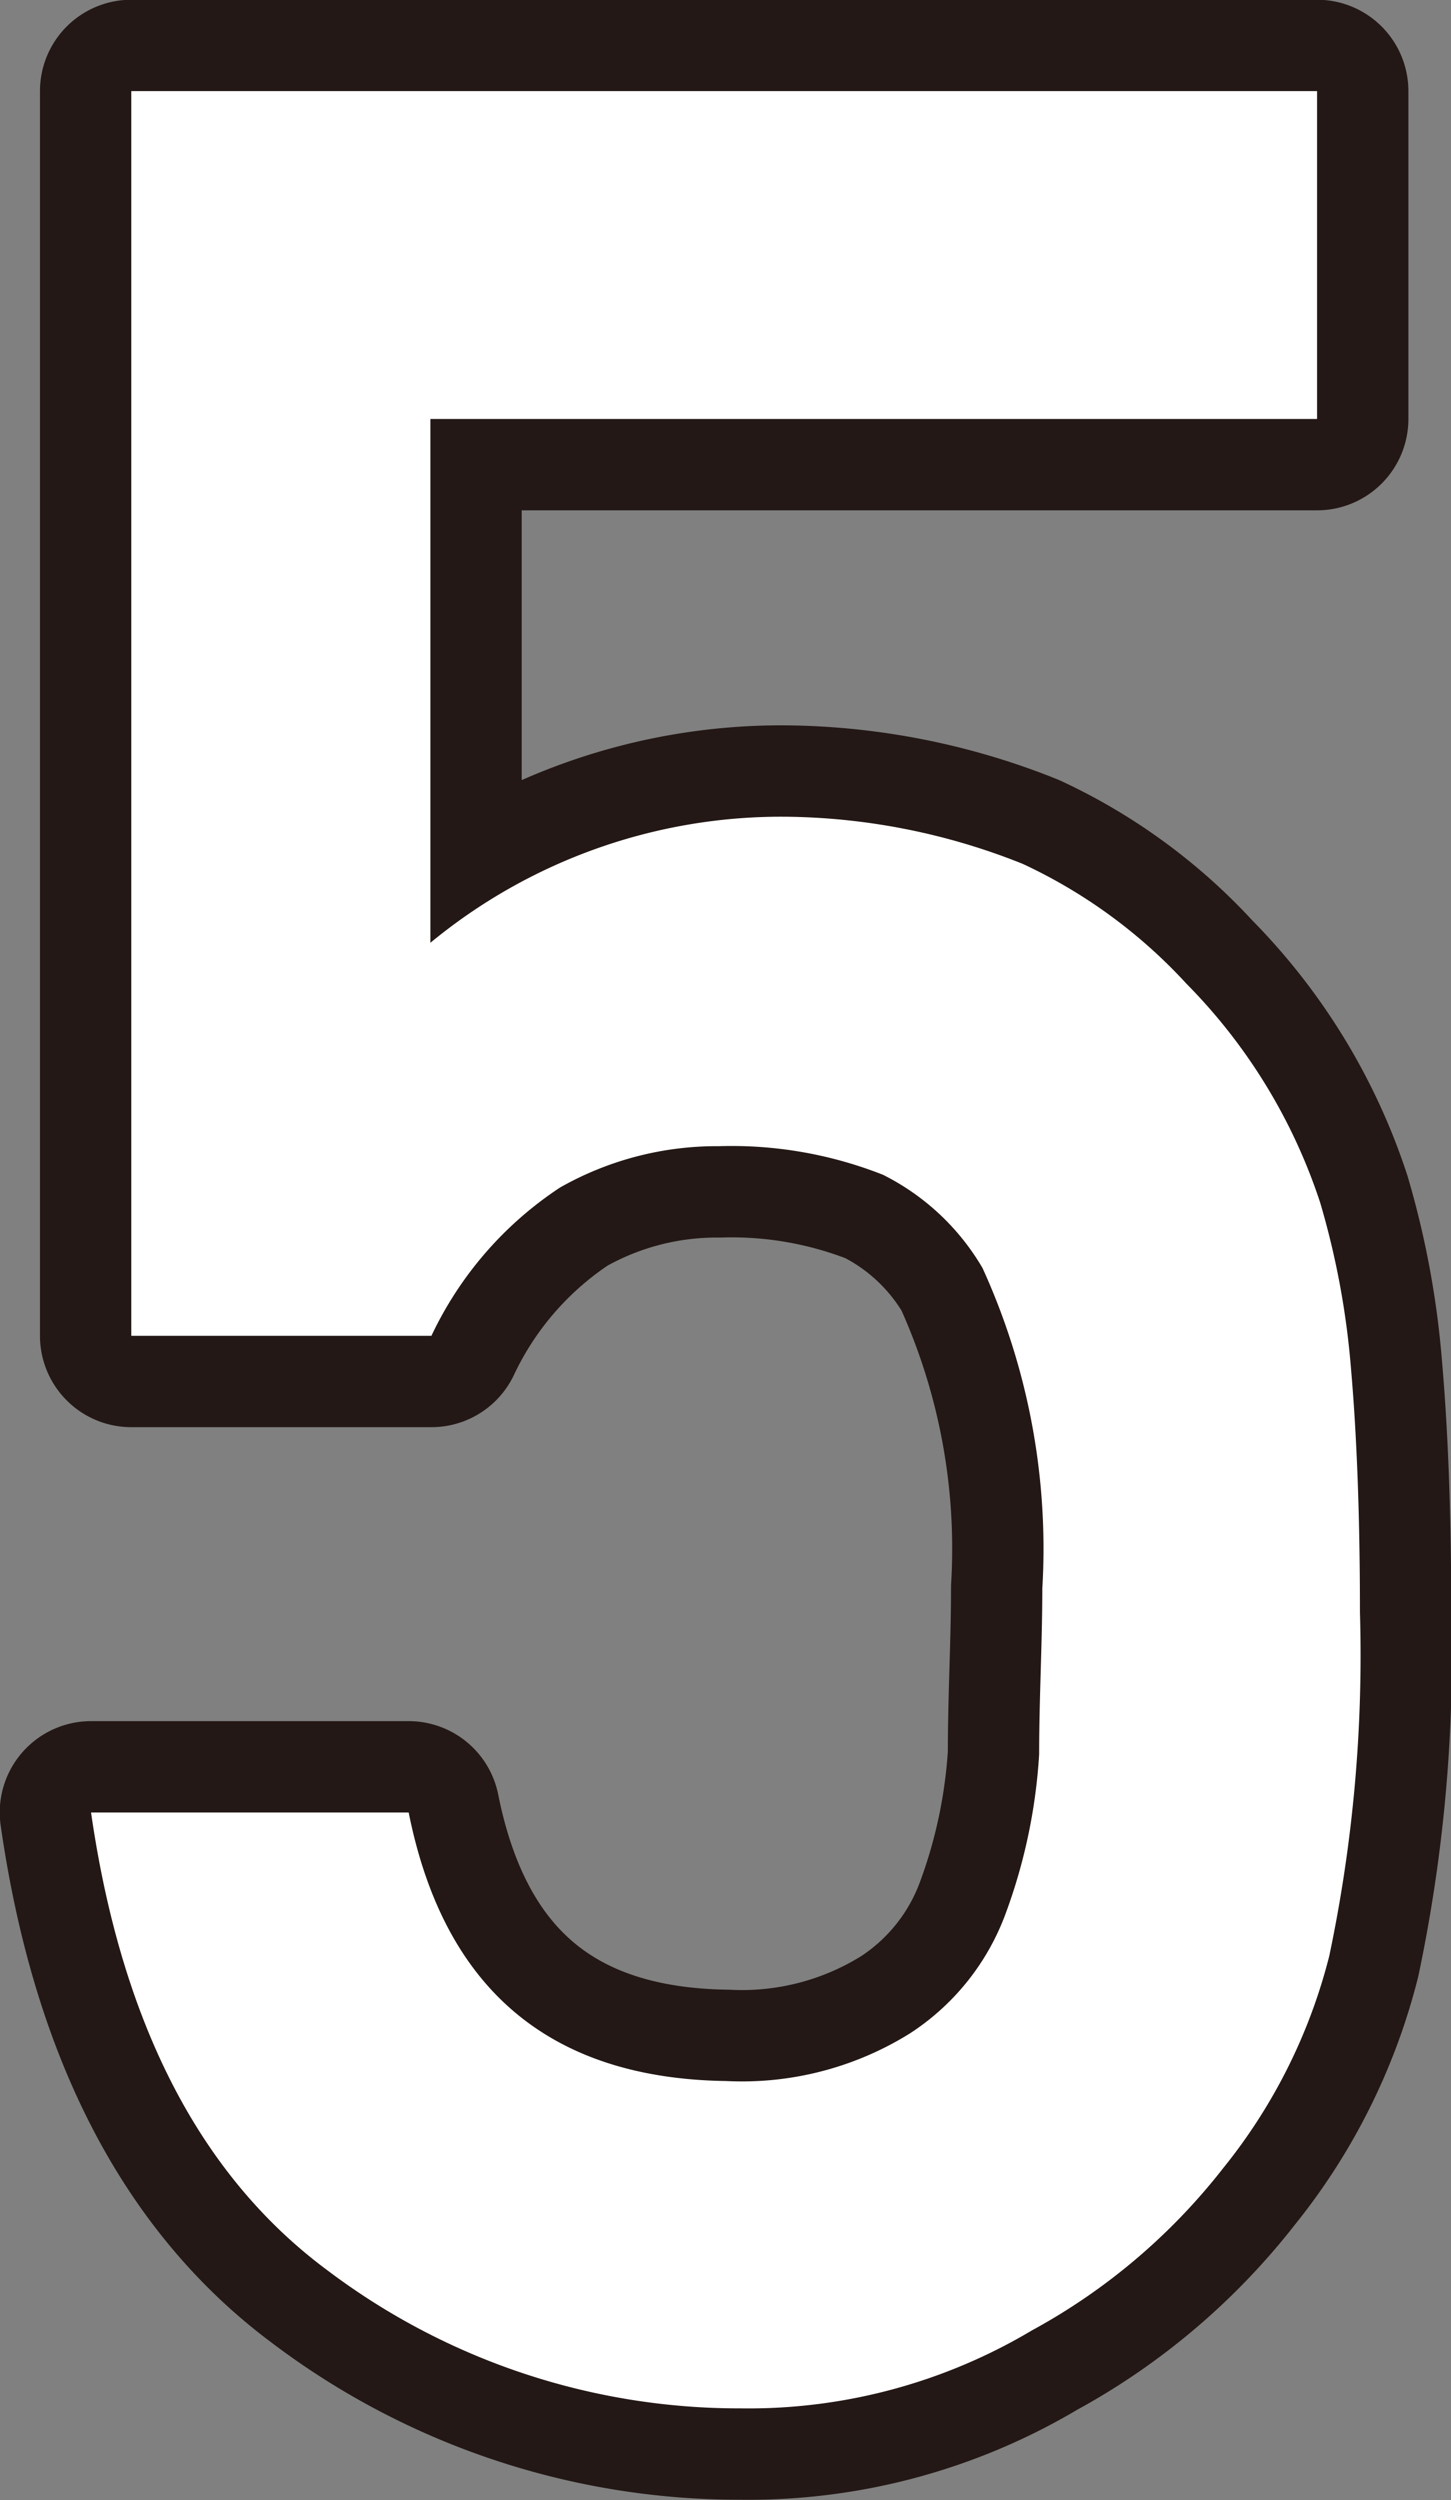
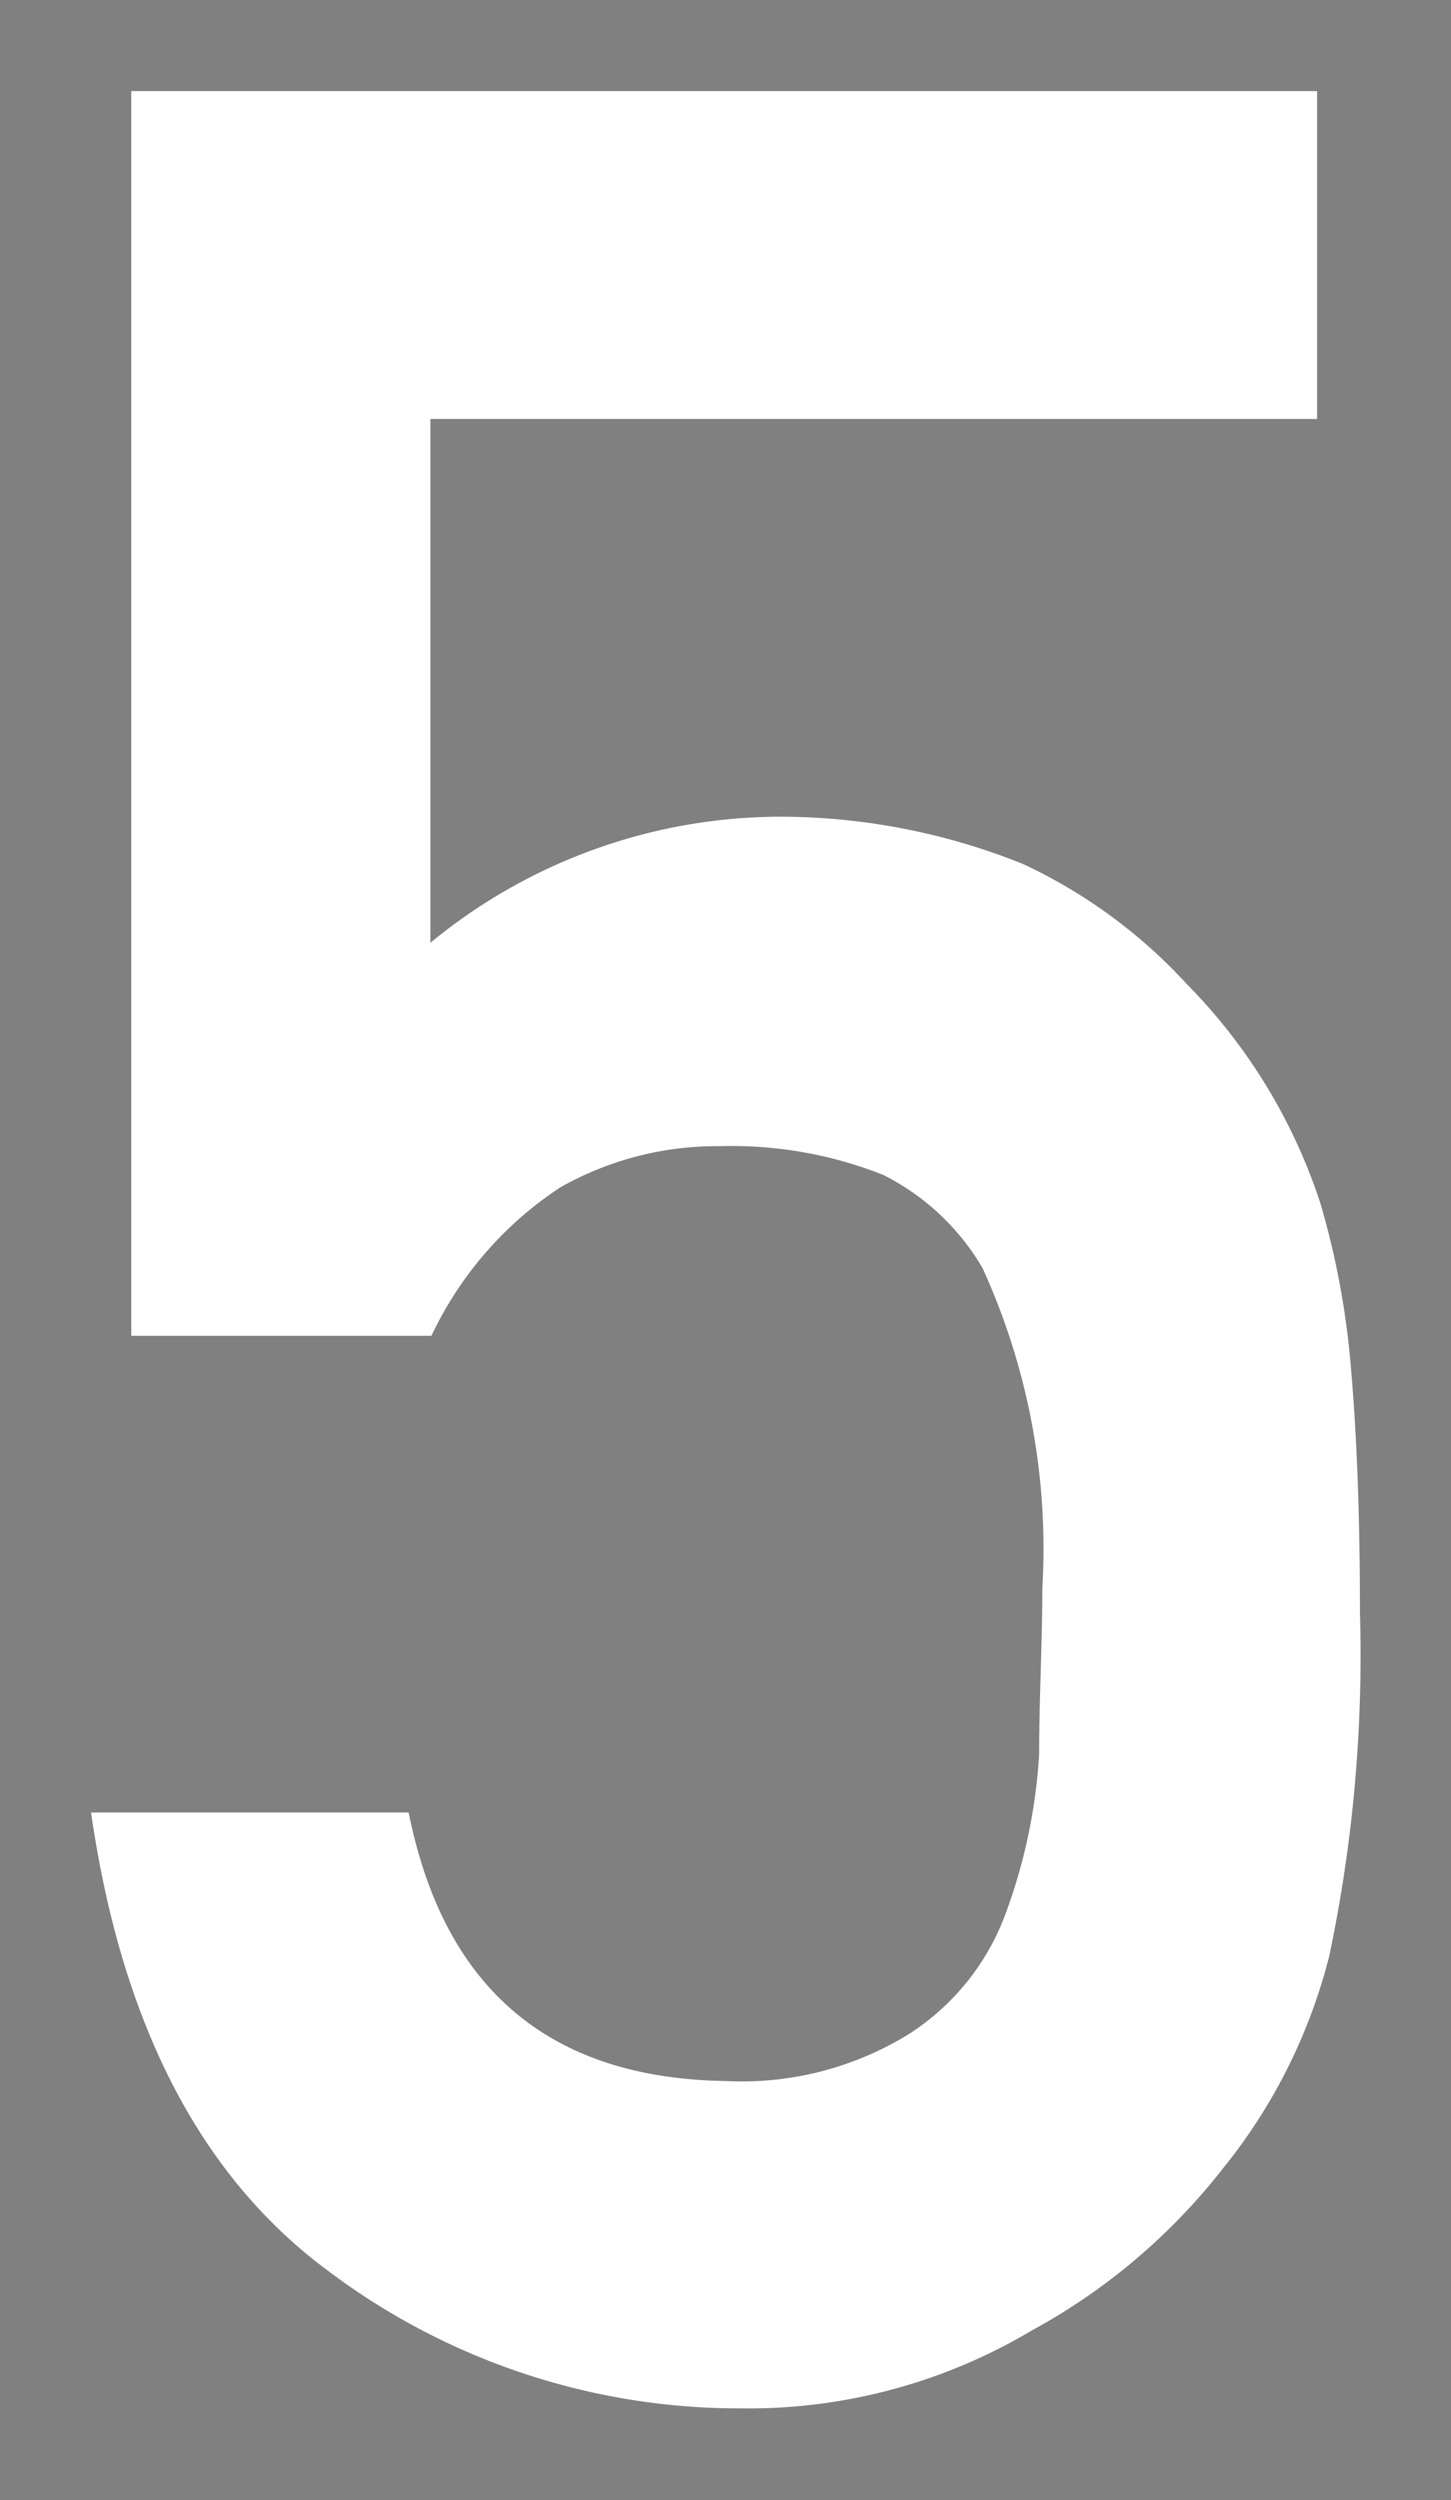
<svg xmlns="http://www.w3.org/2000/svg" viewBox="0 0 27.41 47.2">
  <rect x="0" y="0" width="27.41" height="47.2" fill="#808080" stroke="none" />
  <defs>
    <style>.cls-1{fill:none;stroke:#231815;stroke-linecap:round;stroke-linejoin:round;stroke-width:3.45px;}.cls-2{fill:#fff;}</style>
  </defs>
  <g id="レイヤー_2" data-name="レイヤー 2">
    <g id="レイアウト">
-       <path class="cls-1" d="M2.48,1.72h22.4V7.91H8.13V17.8a10.42,10.42,0,0,1,6.74-2.38,12.34,12.34,0,0,1,4.45.89,9.82,9.82,0,0,1,3.09,2.26,10.56,10.56,0,0,1,2.53,4.14,15.41,15.41,0,0,1,.58,3.12c.11,1.25.17,2.79.17,4.61a27.52,27.52,0,0,1-.58,6.49,10.44,10.44,0,0,1-2,4A11.63,11.63,0,0,1,19.49,44,10.46,10.46,0,0,1,14,45.47a12.91,12.91,0,0,1-7.82-2.61q-3.6-2.67-4.46-8.64h6q1,5,6,5.07a6,6,0,0,0,3.47-.9A4.58,4.58,0,0,0,19,36.12a10.46,10.46,0,0,0,.63-3c0-1.07.06-2.11.06-3.13a12.75,12.75,0,0,0-1.13-6.05,4.52,4.52,0,0,0-1.88-1.76,7.79,7.79,0,0,0-3.1-.54,6,6,0,0,0-3,.78,6.85,6.85,0,0,0-2.43,2.8H2.48Z" />
-       <path class="cls-2" d="M2.48,1.72h22.4V7.91H8.13V17.8a10.42,10.42,0,0,1,6.74-2.38,12.34,12.34,0,0,1,4.45.89,9.82,9.82,0,0,1,3.09,2.26,10.56,10.56,0,0,1,2.53,4.14,15.41,15.41,0,0,1,.58,3.12c.11,1.25.17,2.79.17,4.61a27.52,27.52,0,0,1-.58,6.49,10.44,10.44,0,0,1-2,4A11.63,11.63,0,0,1,19.49,44,10.46,10.46,0,0,1,14,45.47a12.91,12.91,0,0,1-7.82-2.61q-3.6-2.67-4.46-8.64h6q1,5,6,5.07a6,6,0,0,0,3.47-.9A4.58,4.58,0,0,0,19,36.12a10.46,10.46,0,0,0,.63-3c0-1.07.06-2.11.06-3.13a12.75,12.75,0,0,0-1.13-6.05,4.52,4.52,0,0,0-1.88-1.76,7.79,7.79,0,0,0-3.1-.54,6,6,0,0,0-3,.78,6.85,6.85,0,0,0-2.43,2.8H2.48Z" />
+       <path class="cls-2" d="M2.48,1.72h22.4V7.91H8.13V17.8a10.42,10.42,0,0,1,6.74-2.38,12.34,12.34,0,0,1,4.45.89,9.82,9.82,0,0,1,3.09,2.26,10.56,10.56,0,0,1,2.53,4.14,15.41,15.41,0,0,1,.58,3.12c.11,1.25.17,2.79.17,4.61a27.52,27.52,0,0,1-.58,6.49,10.44,10.44,0,0,1-2,4A11.63,11.63,0,0,1,19.49,44,10.46,10.46,0,0,1,14,45.47a12.91,12.91,0,0,1-7.82-2.61q-3.6-2.67-4.46-8.64h6q1,5,6,5.07a6,6,0,0,0,3.47-.9A4.58,4.58,0,0,0,19,36.12a10.46,10.46,0,0,0,.63-3c0-1.07.06-2.11.06-3.13a12.75,12.75,0,0,0-1.13-6.05,4.52,4.52,0,0,0-1.88-1.76,7.79,7.79,0,0,0-3.1-.54,6,6,0,0,0-3,.78,6.85,6.85,0,0,0-2.43,2.8H2.48" />
    </g>
  </g>
</svg>